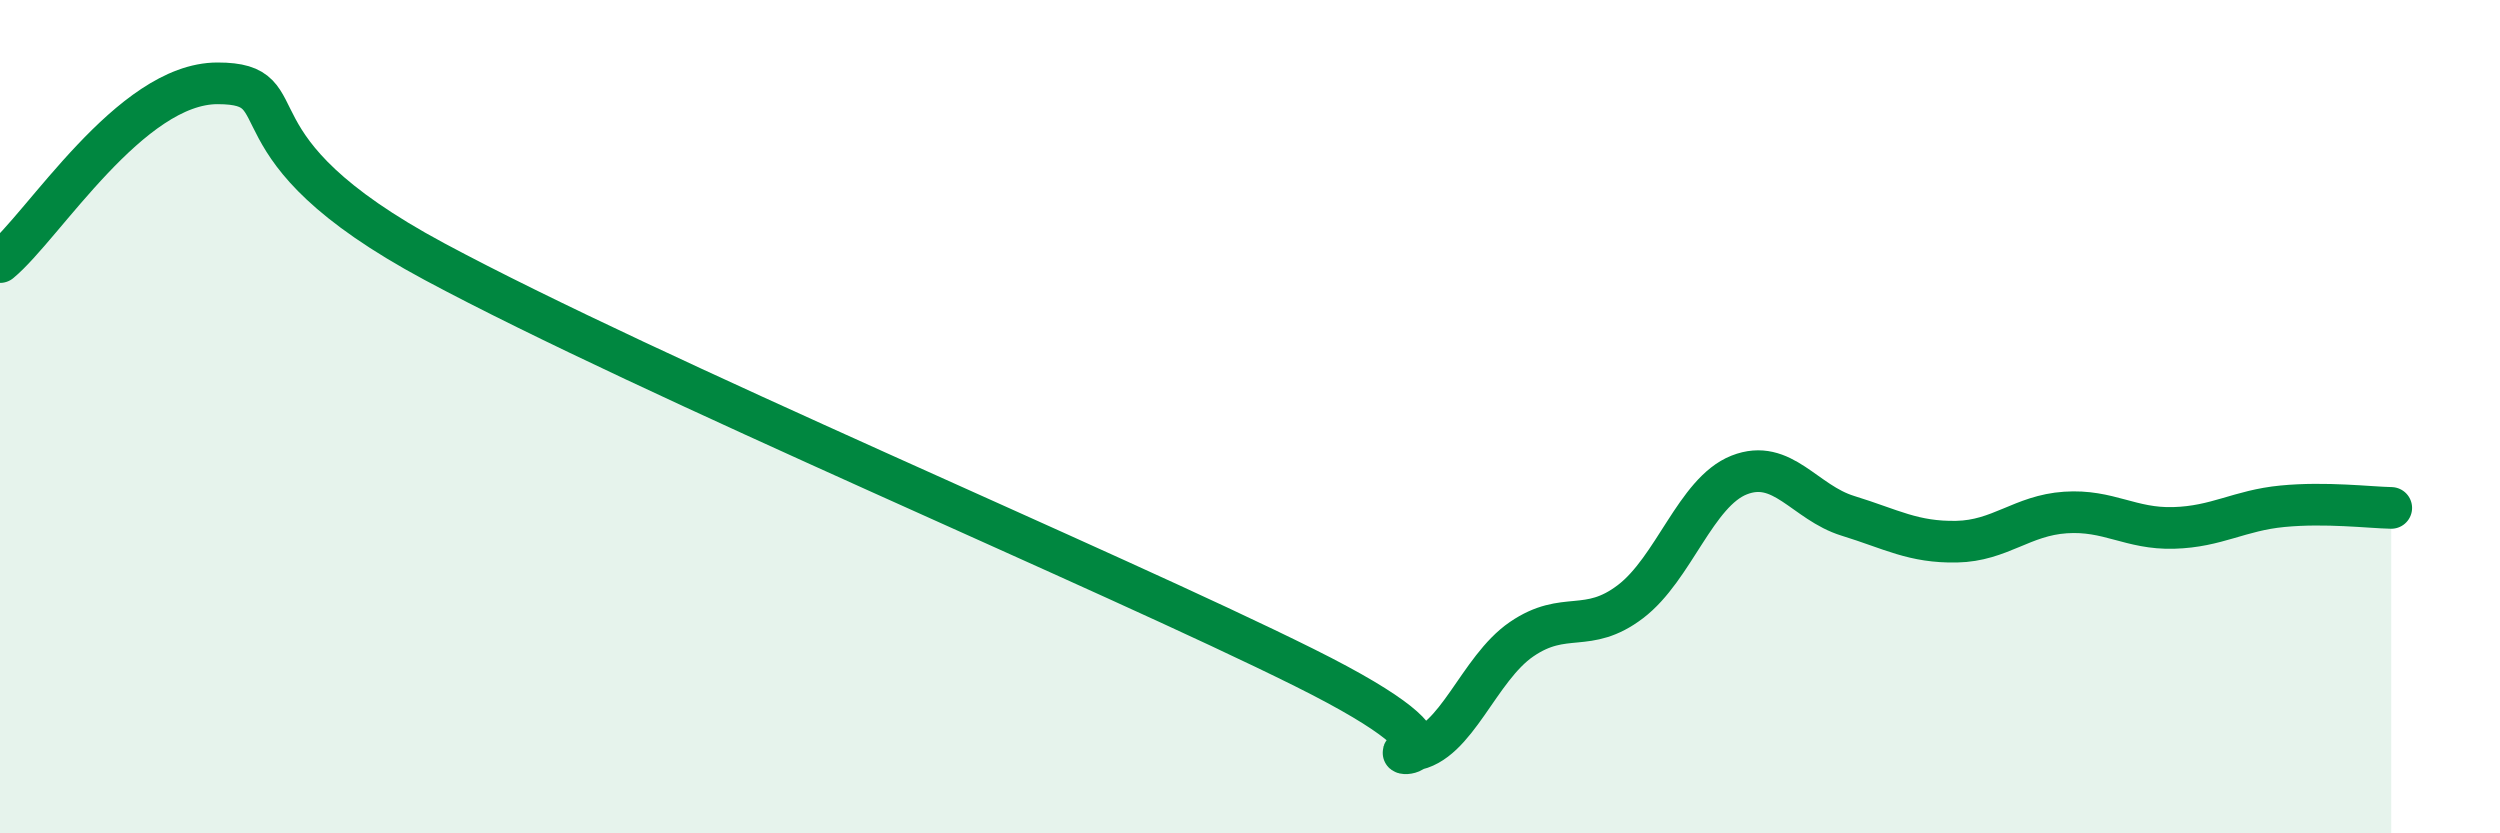
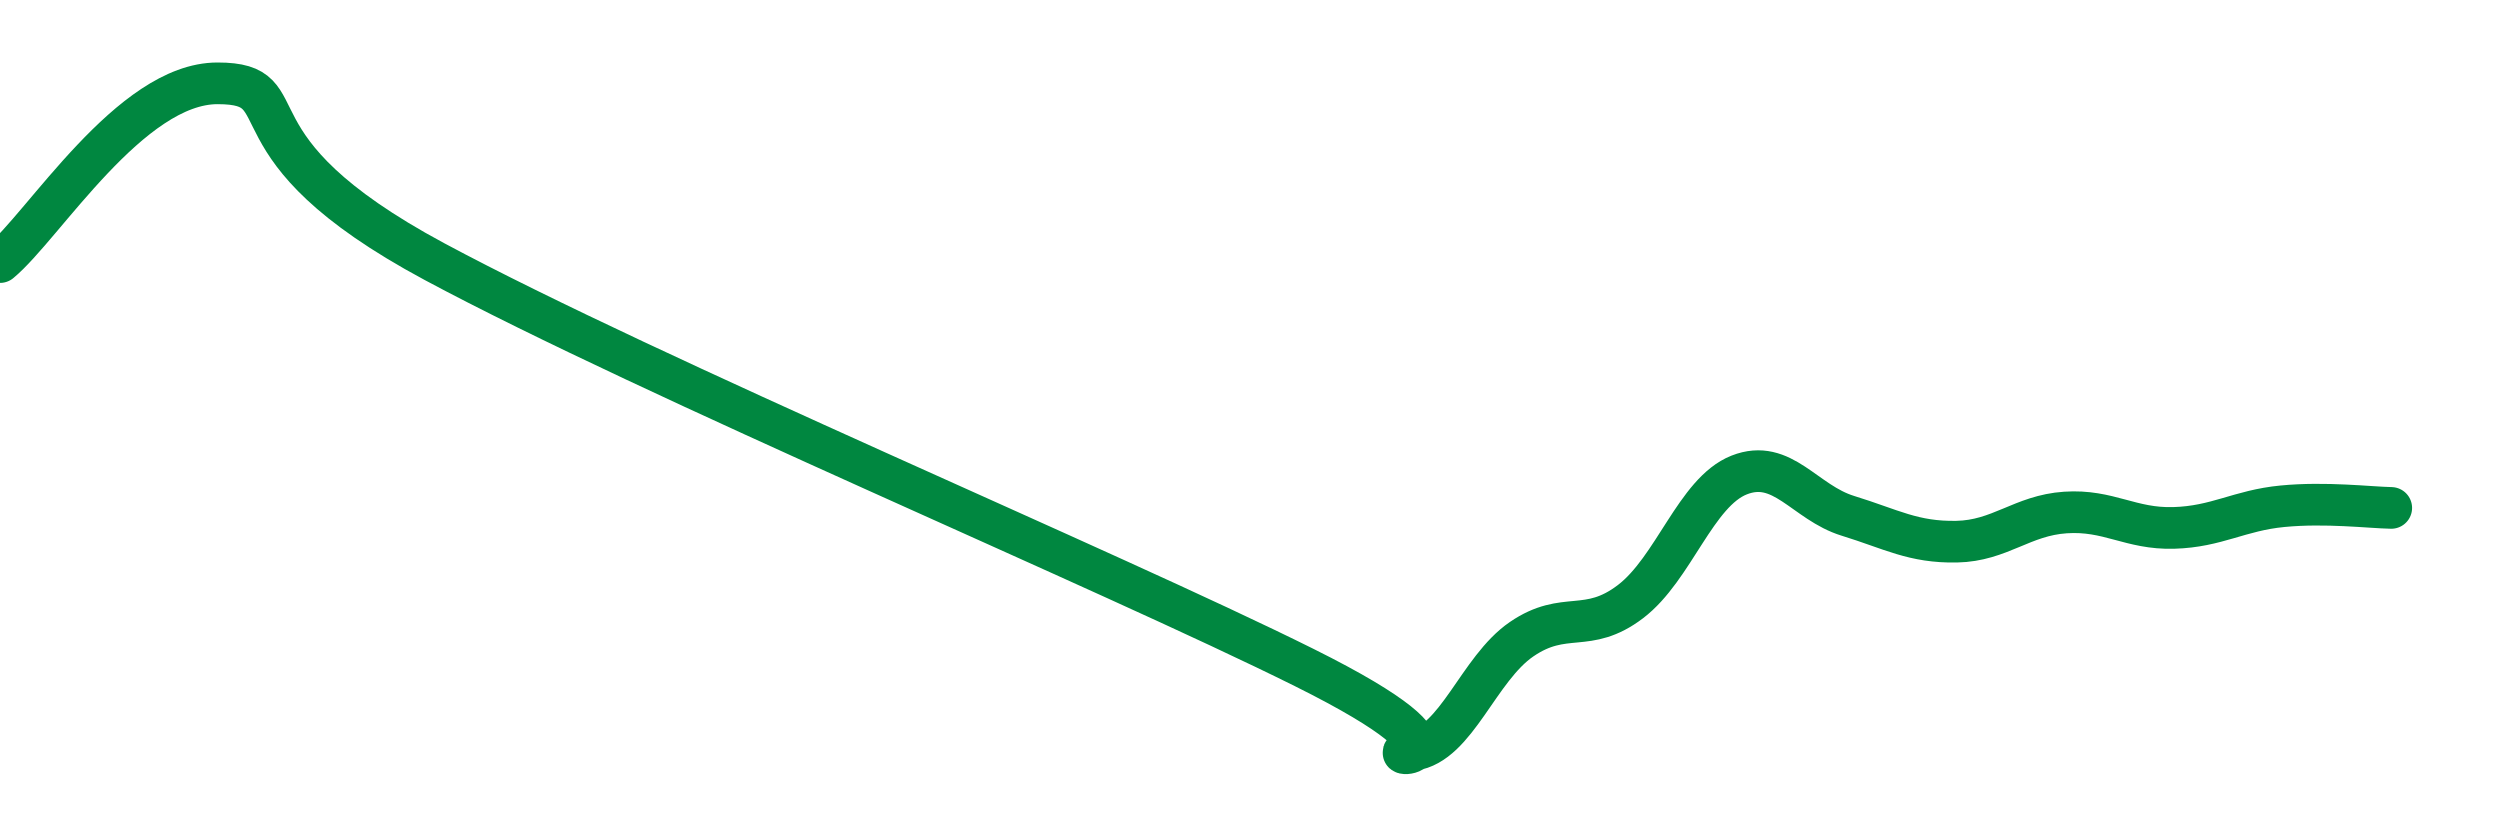
<svg xmlns="http://www.w3.org/2000/svg" width="60" height="20" viewBox="0 0 60 20">
-   <path d="M 0,6.29 C 1.04,5.43 3.13,2 5.22,2 C 7.31,2 5.21,3.48 10.43,6.28 C 15.65,9.08 26.6,13.68 31.3,16.02 C 36,18.36 32.87,18.14 33.91,18 C 34.95,17.86 35.48,16.05 36.52,15.34 C 37.56,14.63 38.09,15.23 39.13,14.44 C 40.17,13.65 40.7,11.81 41.74,11.4 C 42.78,10.99 43.31,12.06 44.35,12.38 C 45.39,12.7 45.92,13.02 46.96,13 C 48,12.98 48.53,12.37 49.57,12.3 C 50.61,12.23 51.13,12.7 52.17,12.67 C 53.21,12.64 53.74,12.25 54.78,12.15 C 55.82,12.05 56.87,12.18 57.39,12.19L57.39 20L0 20Z" fill="#008740" opacity="0.1" stroke-linecap="round" stroke-linejoin="round" />
  <path d="M 0,6.29 C 1.04,5.43 3.13,2 5.22,2 C 7.31,2 5.21,3.48 10.43,6.28 C 15.65,9.08 26.6,13.68 31.3,16.02 C 36,18.36 32.87,18.14 33.91,18 C 34.95,17.86 35.48,16.05 36.52,15.34 C 37.56,14.63 38.09,15.23 39.13,14.44 C 40.17,13.65 40.7,11.81 41.74,11.4 C 42.78,10.99 43.31,12.06 44.35,12.38 C 45.39,12.7 45.92,13.02 46.96,13 C 48,12.98 48.53,12.37 49.57,12.3 C 50.61,12.23 51.13,12.7 52.17,12.67 C 53.21,12.64 53.74,12.25 54.78,12.15 C 55.82,12.05 56.87,12.18 57.39,12.19" stroke="#008740" stroke-width="1" fill="none" stroke-linecap="round" stroke-linejoin="round" />
</svg>